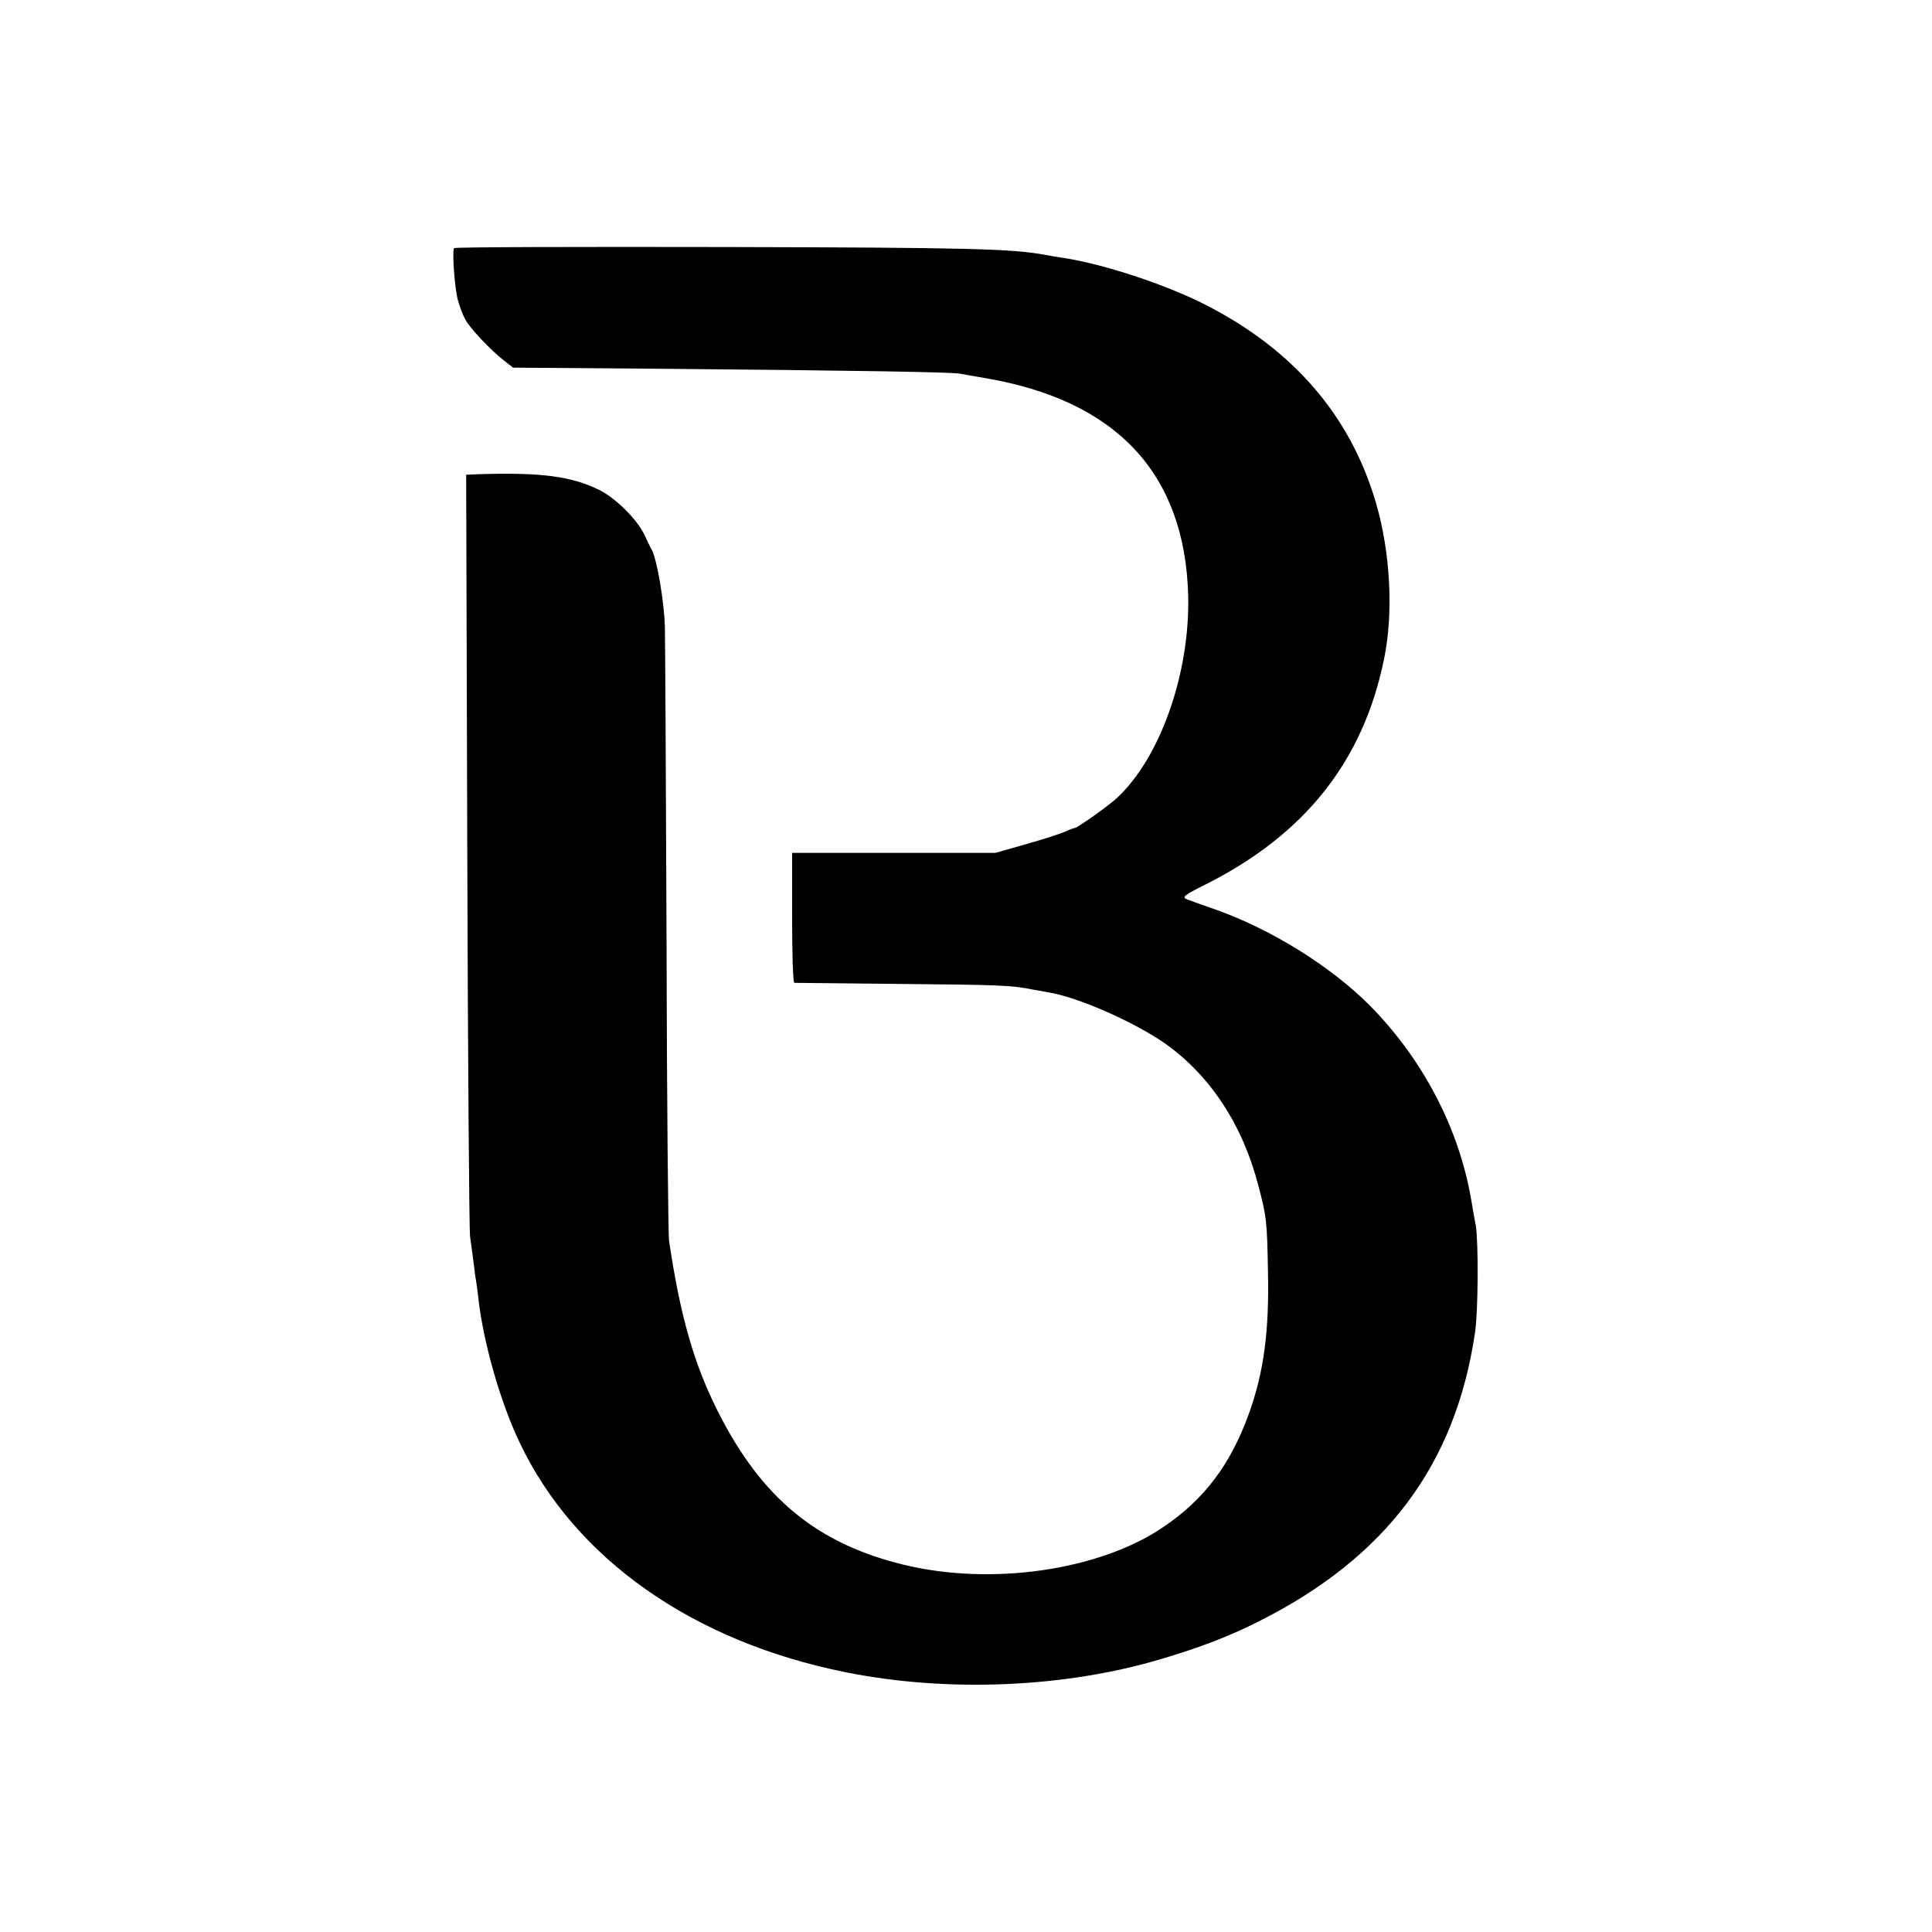
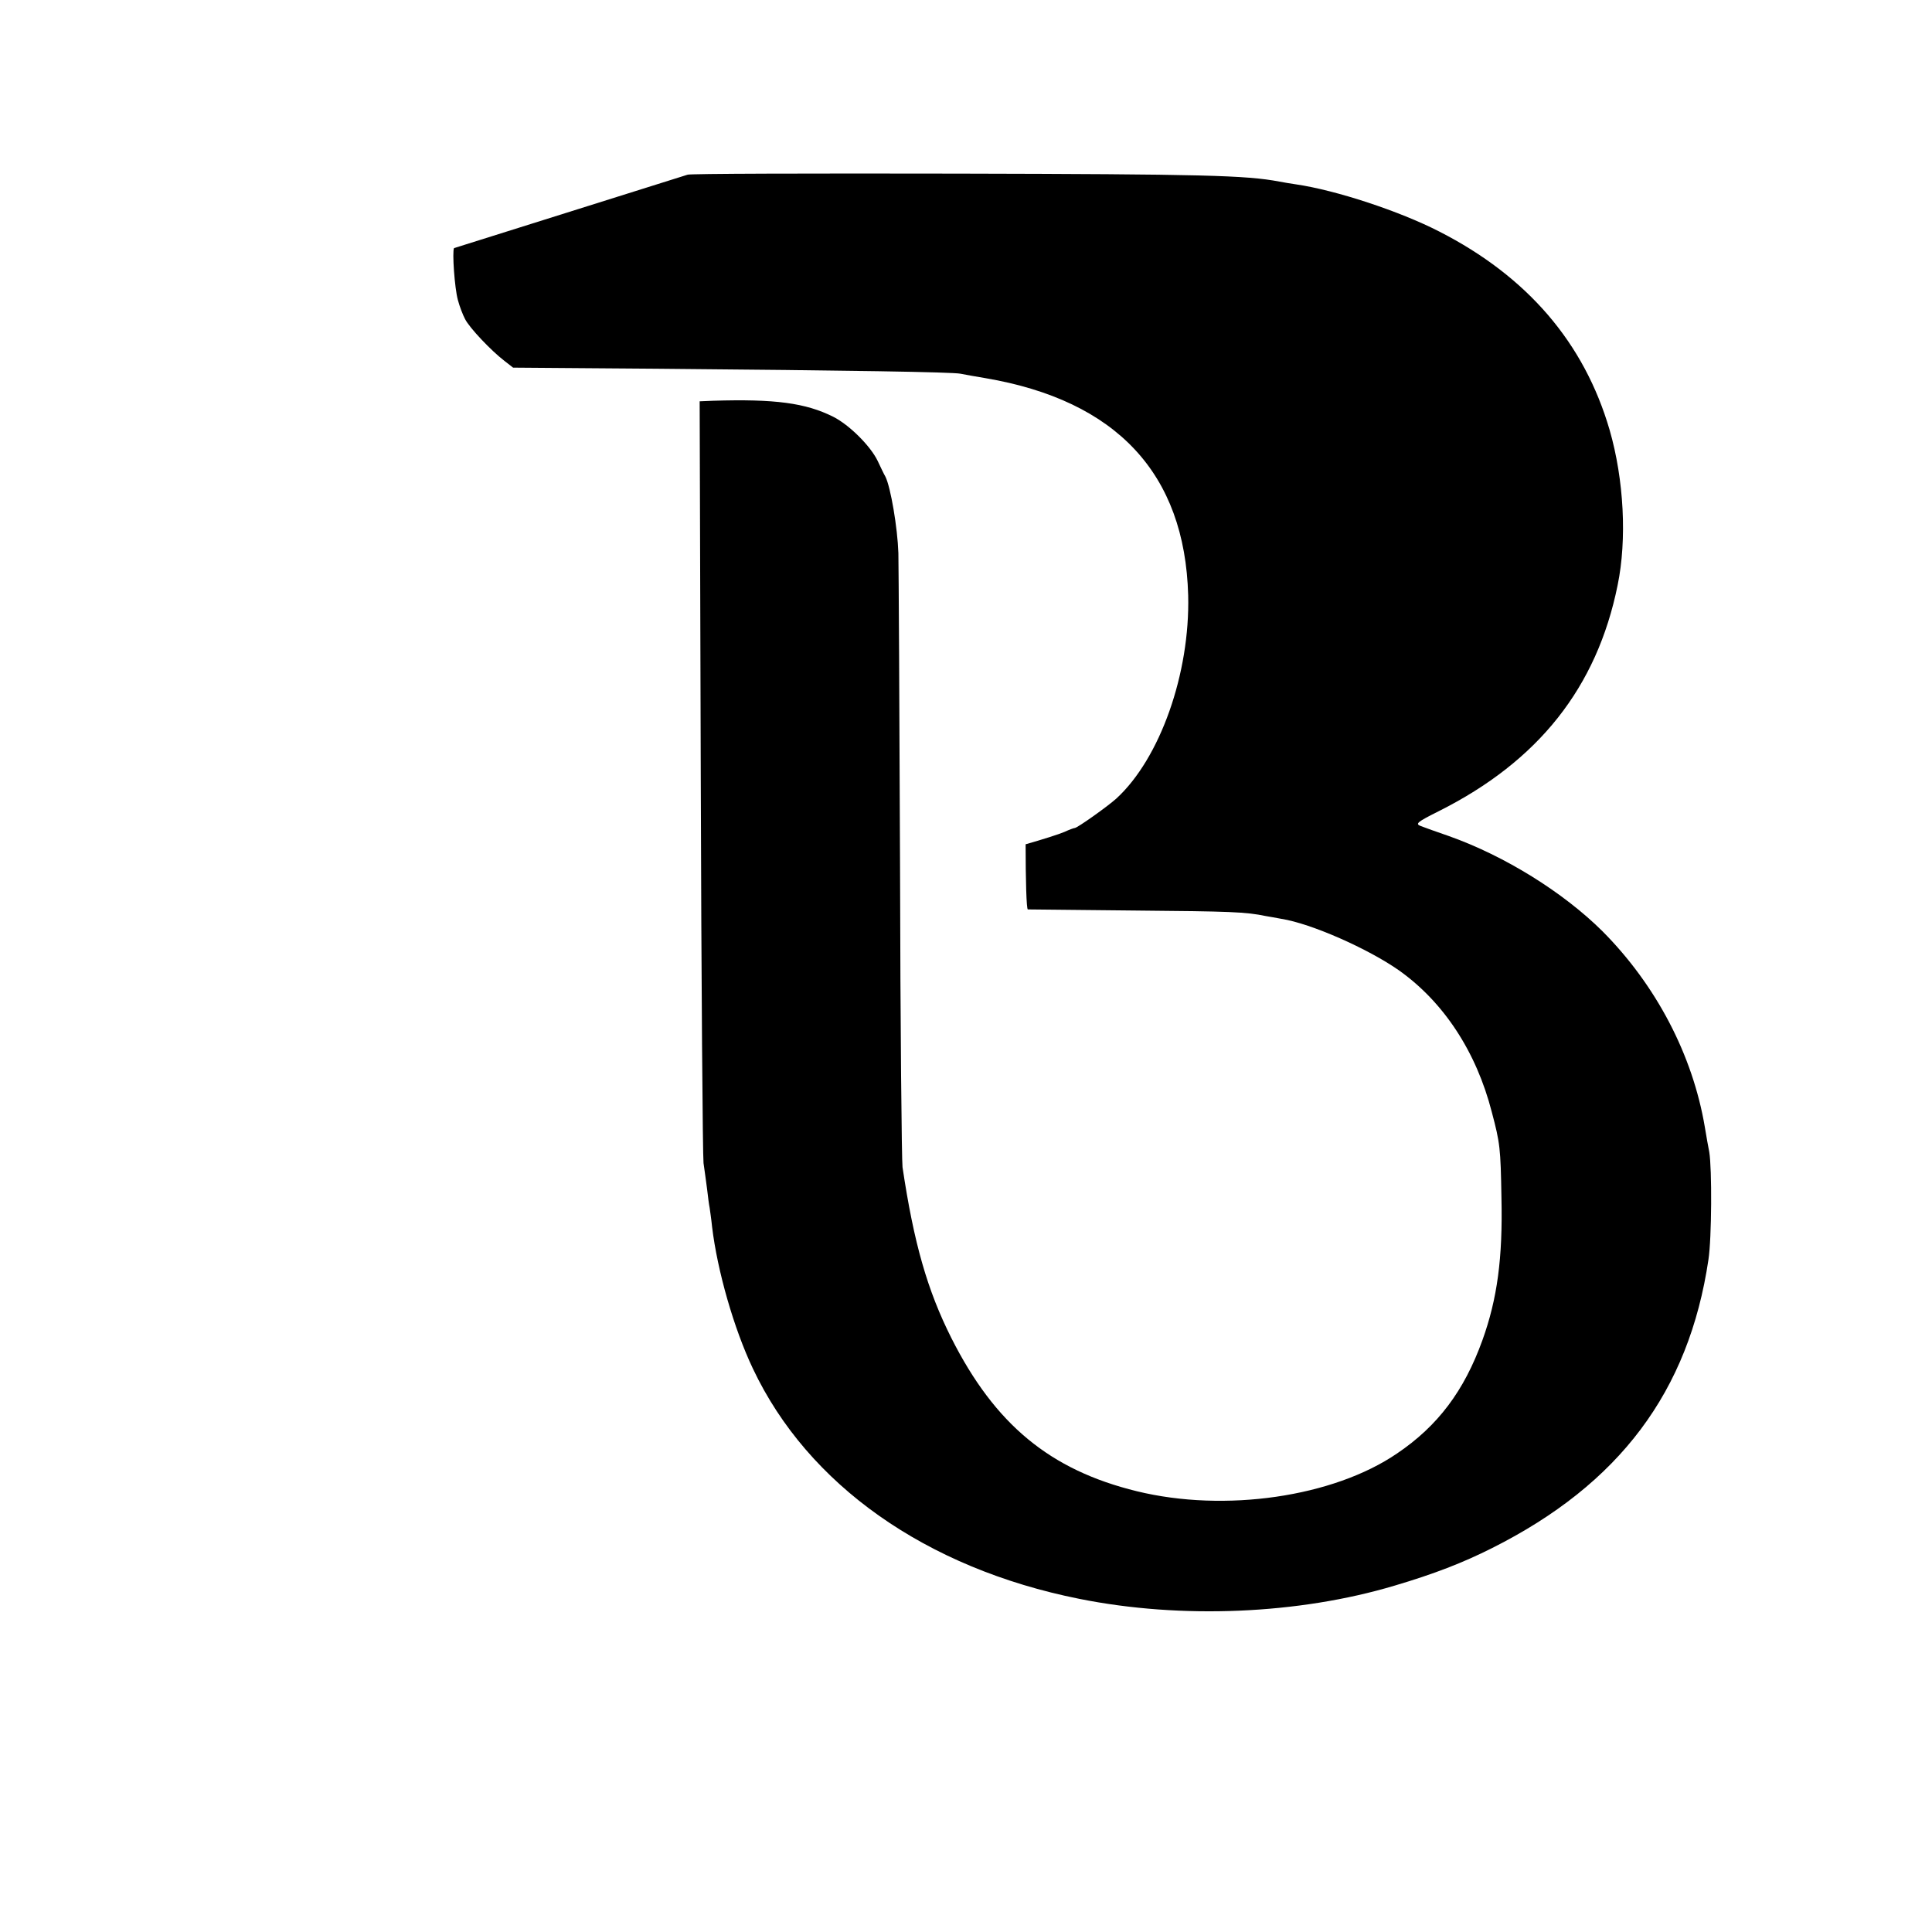
<svg xmlns="http://www.w3.org/2000/svg" version="1.0" width="700pt" height="700pt" viewBox="0 0 700 700" preserveAspectRatio="xMidYMid meet">
  <g transform="translate(0,700) scale(0.1,-0.1)" fill="#000000" stroke="none">
-     <path d="M1645 6101 c-7 -12 2 -145 14 -188 6 -23 18 -54 26 -69 16 -32 95 -115 142 -151 l32 -25 523 -4 c701 -6 1068 -12 1098 -18 14 -3 54 -10 90 -16 476 -81 723 -346 735 -787 7 -283 -102 -591 -260 -736 -32 -29 -142 -107 -151 -107 -3 0 -20 -6 -37 -14 -18 -8 -81 -28 -141 -45 l-109 -31 -368 0 -369 0 0 -235 c0 -129 3 -235 8 -236 4 0 178 -2 387 -4 350 -3 403 -5 475 -20 14 -2 39 -7 56 -10 109 -17 316 -109 427 -187 162 -115 280 -295 336 -513 30 -113 32 -131 35 -310 5 -219 -15 -367 -69 -517 -66 -183 -161 -310 -309 -410 -231 -158 -624 -215 -943 -137 -315 77 -514 242 -672 555 -87 173 -136 344 -177 619 -3 22 -8 510 -9 1085 -2 575 -5 1088 -6 1140 -3 92 -28 239 -47 277 -6 10 -18 36 -28 57 -26 54 -102 130 -161 160 -100 50 -211 65 -436 58 l-48 -2 4 -1357 c2 -747 7 -1378 10 -1403 4 -25 9 -67 13 -95 3 -27 7 -57 9 -66 1 -8 6 -40 9 -70 19 -159 79 -369 148 -514 199 -421 627 -723 1183 -834 369 -74 794 -56 1142 48 142 42 248 83 353 136 462 232 713 567 784 1045 12 78 13 330 3 390 -3 14 -10 54 -16 90 -44 262 -177 515 -371 710 -142 141 -354 273 -557 345 -43 15 -89 31 -101 36 -21 8 -15 14 65 54 361 181 573 448 648 819 34 165 23 382 -29 562 -92 316 -298 556 -617 719 -144 74 -375 150 -519 171 -19 3 -46 7 -60 10 -121 23 -275 27 -1168 29 -535 1 -974 0 -977 -4z" />
+     <path d="M1645 6101 c-7 -12 2 -145 14 -188 6 -23 18 -54 26 -69 16 -32 95 -115 142 -151 l32 -25 523 -4 c701 -6 1068 -12 1098 -18 14 -3 54 -10 90 -16 476 -81 723 -346 735 -787 7 -283 -102 -591 -260 -736 -32 -29 -142 -107 -151 -107 -3 0 -20 -6 -37 -14 -18 -8 -81 -28 -141 -45 c0 -129 3 -235 8 -236 4 0 178 -2 387 -4 350 -3 403 -5 475 -20 14 -2 39 -7 56 -10 109 -17 316 -109 427 -187 162 -115 280 -295 336 -513 30 -113 32 -131 35 -310 5 -219 -15 -367 -69 -517 -66 -183 -161 -310 -309 -410 -231 -158 -624 -215 -943 -137 -315 77 -514 242 -672 555 -87 173 -136 344 -177 619 -3 22 -8 510 -9 1085 -2 575 -5 1088 -6 1140 -3 92 -28 239 -47 277 -6 10 -18 36 -28 57 -26 54 -102 130 -161 160 -100 50 -211 65 -436 58 l-48 -2 4 -1357 c2 -747 7 -1378 10 -1403 4 -25 9 -67 13 -95 3 -27 7 -57 9 -66 1 -8 6 -40 9 -70 19 -159 79 -369 148 -514 199 -421 627 -723 1183 -834 369 -74 794 -56 1142 48 142 42 248 83 353 136 462 232 713 567 784 1045 12 78 13 330 3 390 -3 14 -10 54 -16 90 -44 262 -177 515 -371 710 -142 141 -354 273 -557 345 -43 15 -89 31 -101 36 -21 8 -15 14 65 54 361 181 573 448 648 819 34 165 23 382 -29 562 -92 316 -298 556 -617 719 -144 74 -375 150 -519 171 -19 3 -46 7 -60 10 -121 23 -275 27 -1168 29 -535 1 -974 0 -977 -4z" />
  </g>
</svg>